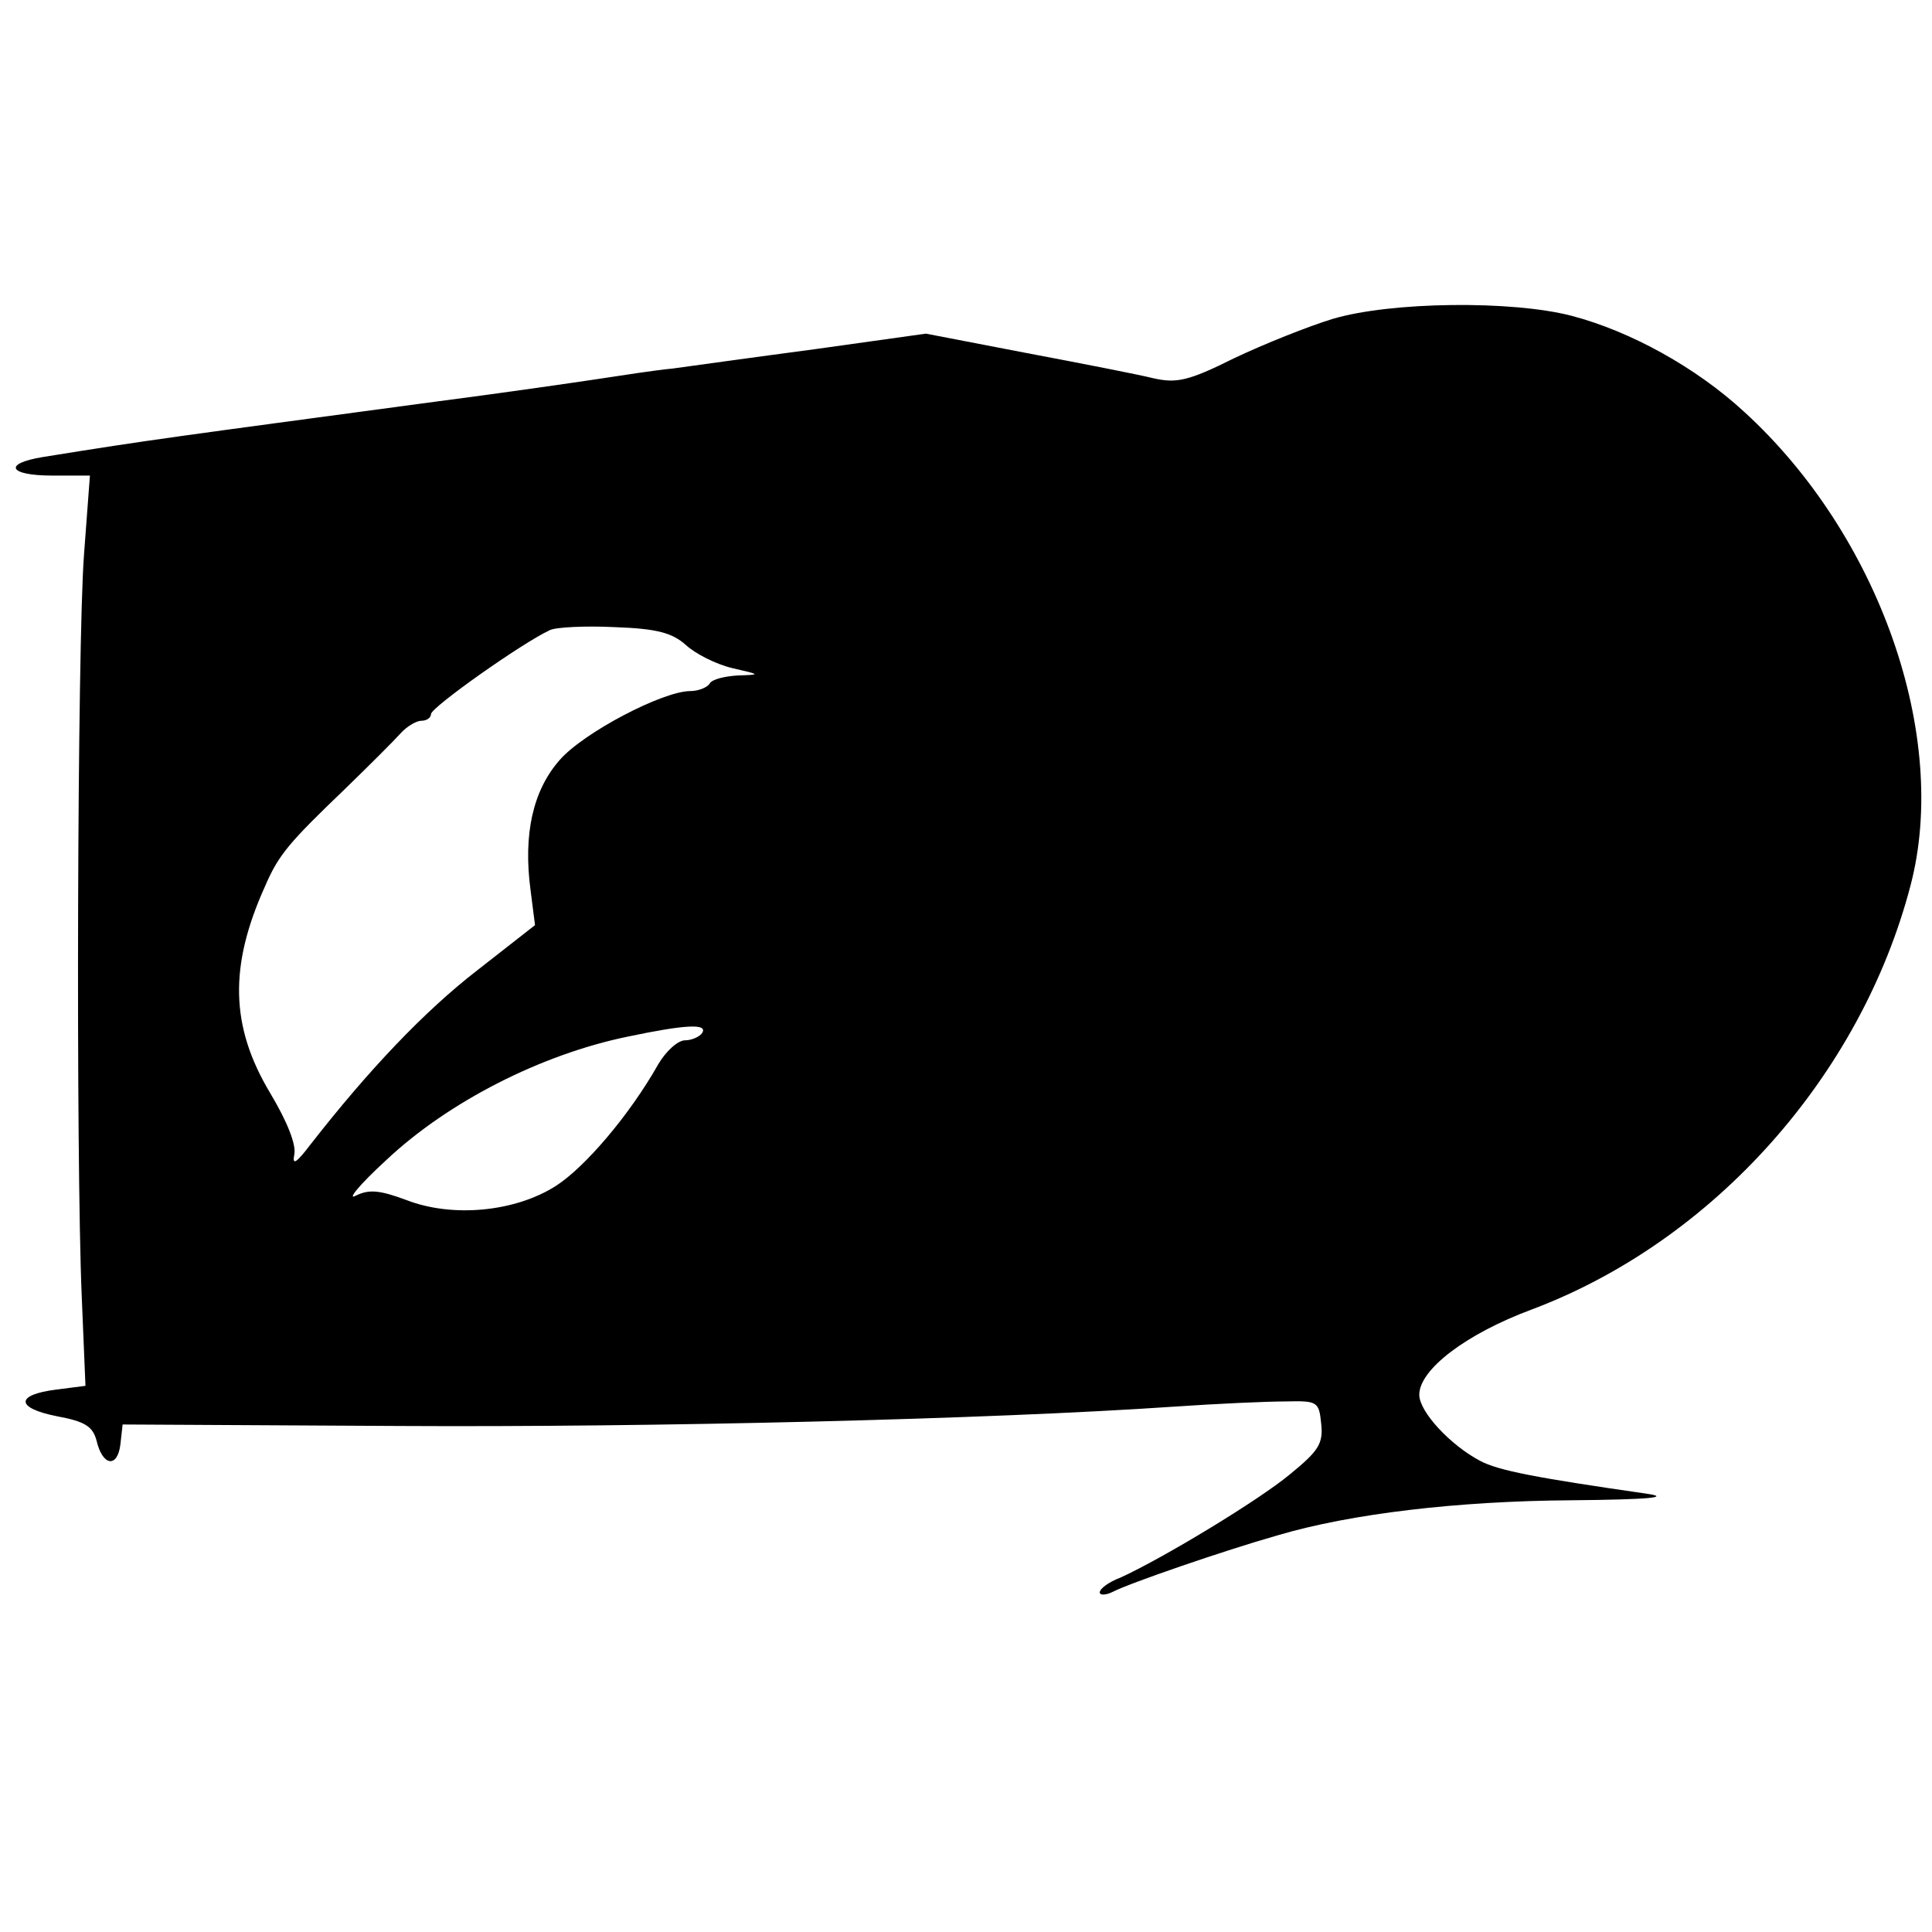
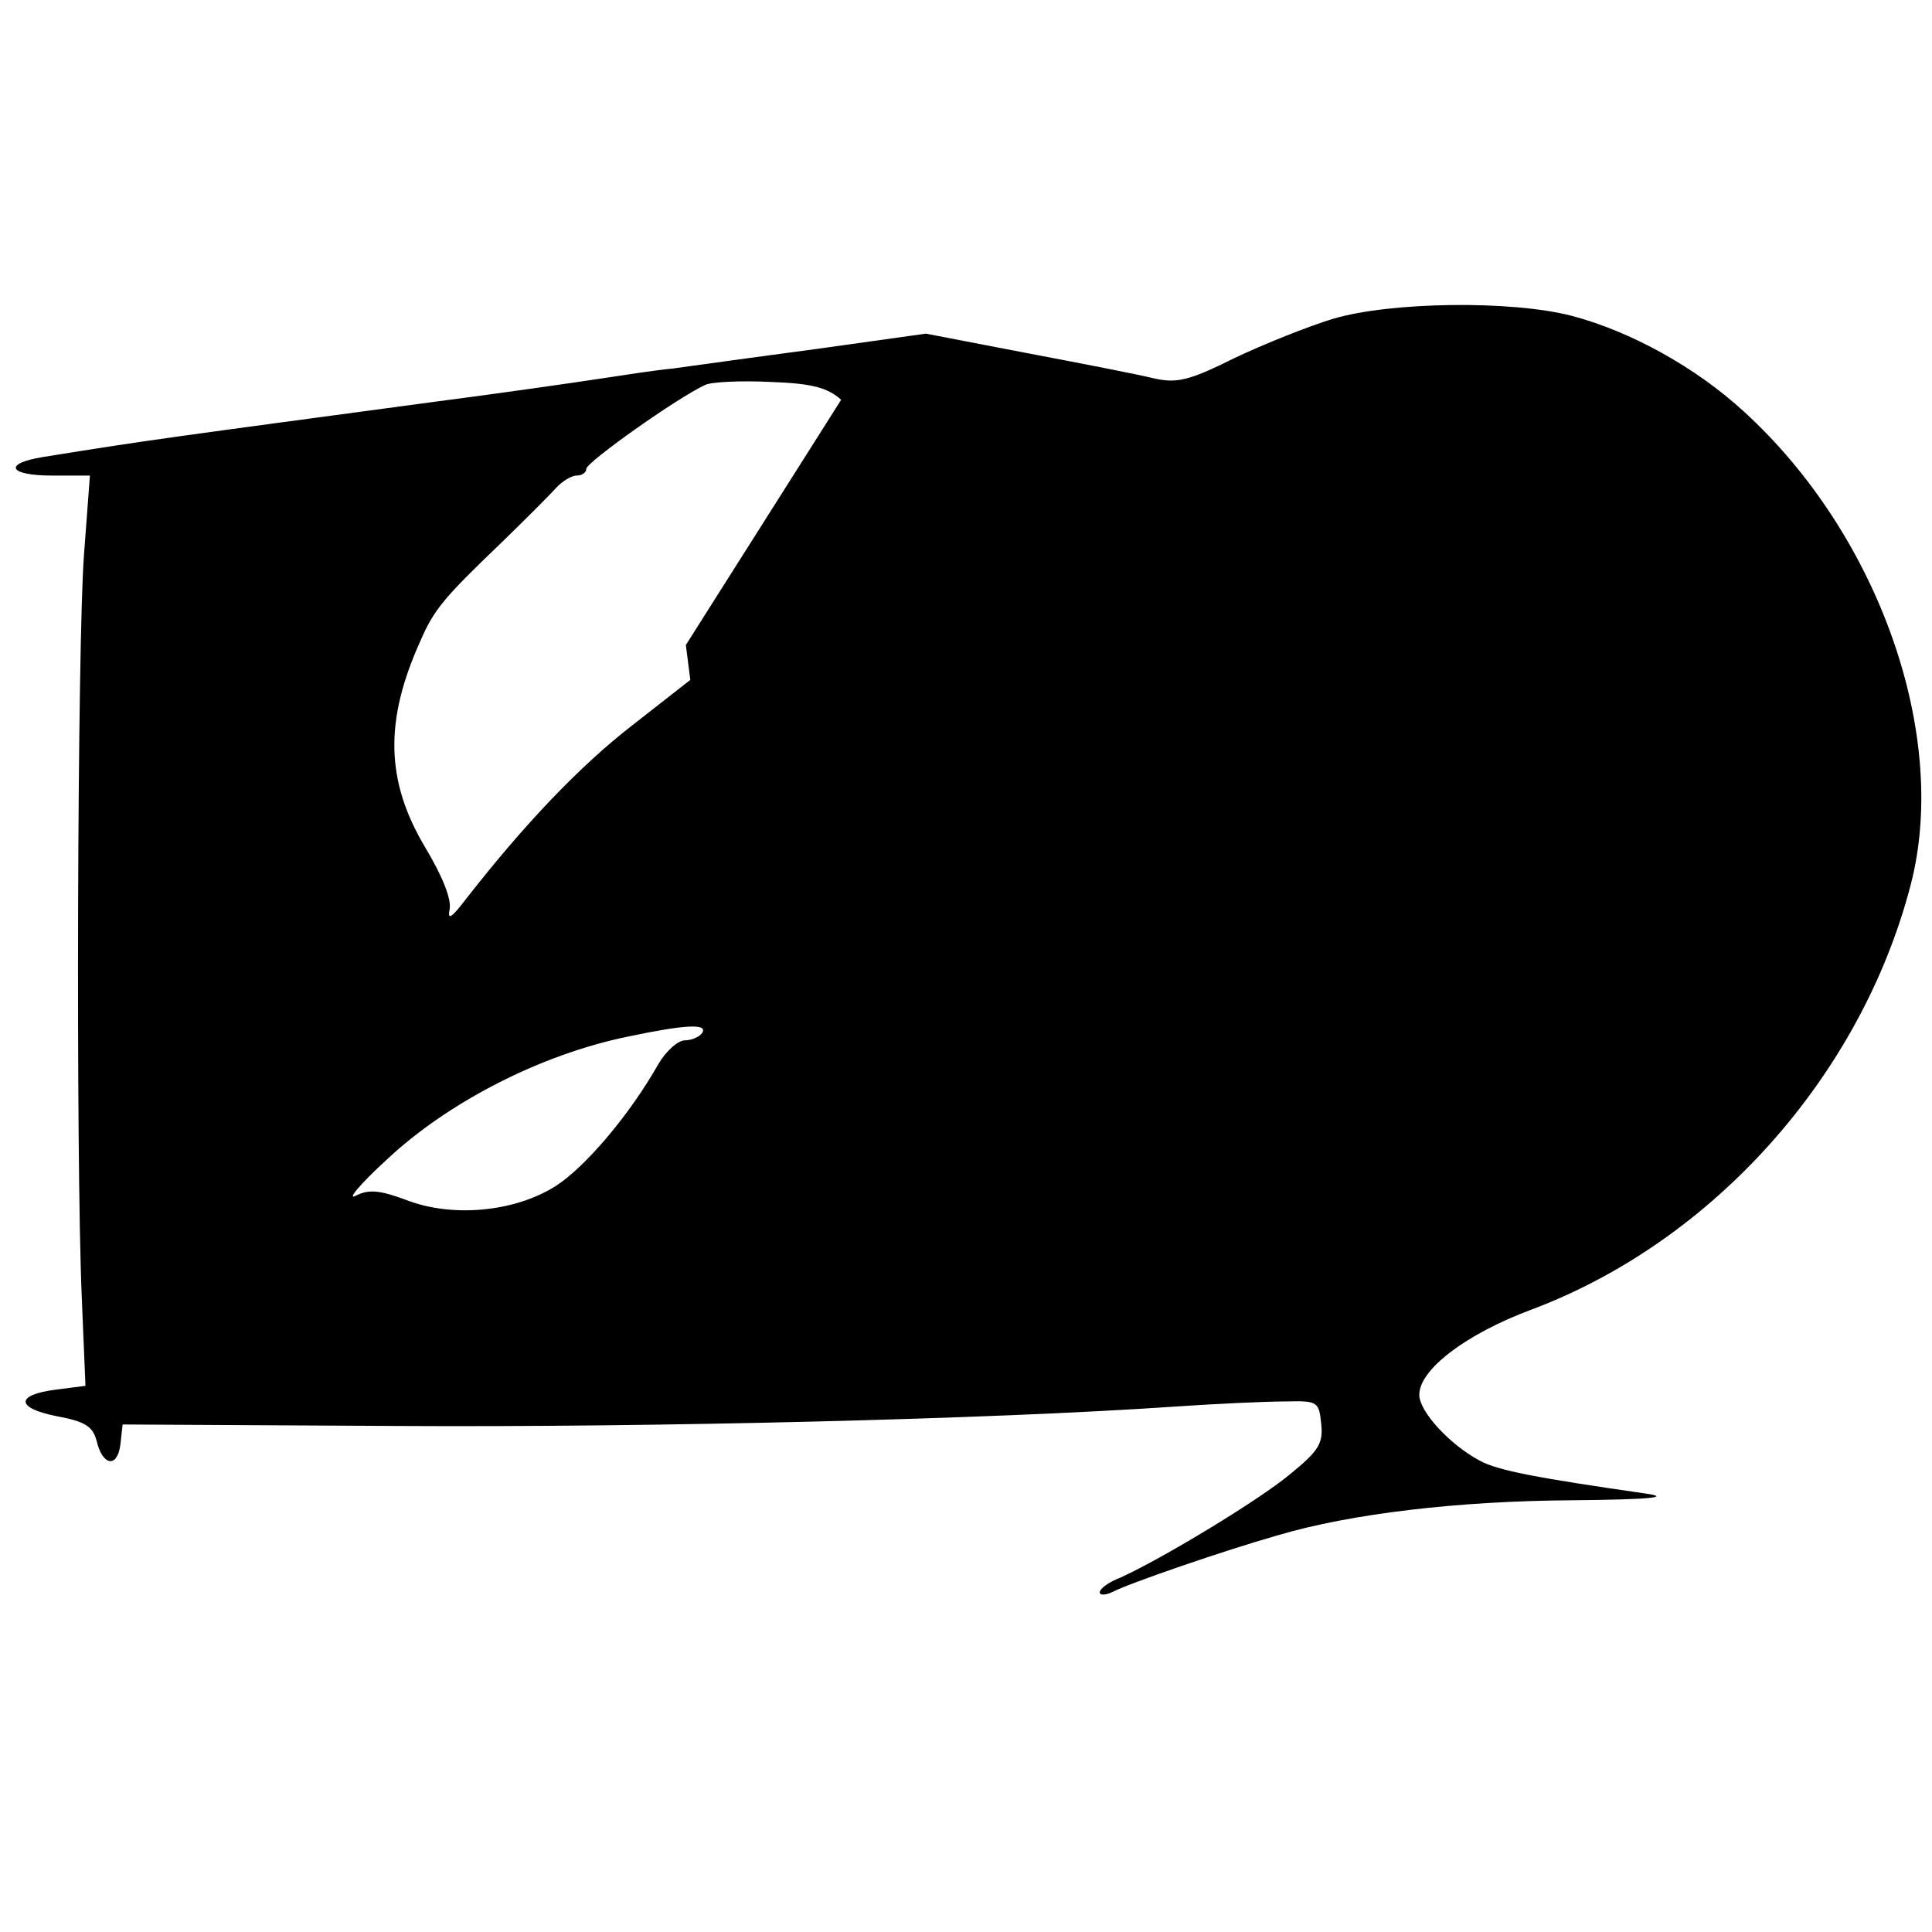
<svg xmlns="http://www.w3.org/2000/svg" version="1.0" width="260pt" height="260pt" viewBox="0 0 260 260" preserveAspectRatio="xMidYMid meet">
  <g transform="translate(0,260) scale(0.1,-0.1)" fill="#000000" stroke="none">
-     <path d="M1794 2171 c-33 -10 -93 -34 -133 -53 -62 -31 -78 -34 -109 -27 -20 5 -97 20 -171 34 l-135 26 -150 -21 c-83 -11 -169 -23 -191 -26 -22 -2 -67 -9 -100 -14 -33 -5 -130 -19 -215 -30 -364 -49 -383 -51 -532 -75 -55 -9 -46 -25 12 -25 l51 0 -8 -107 c-9 -120 -11 -810 -3 -998 l5 -120 -39 -5 c-56 -7 -55 -25 1 -36 38 -7 48 -14 53 -33 8 -34 28 -37 32 -5 l3 27 370 -2 c344 -2 797 9 1045 26 58 4 125 7 150 7 43 1 45 0 48 -30 3 -27 -4 -37 -42 -68 -42 -35 -171 -113 -228 -139 -16 -6 -28 -15 -28 -20 0 -4 8 -4 18 1 21 11 148 55 222 76 98 29 242 46 395 47 106 1 135 4 100 9 -146 21 -199 31 -223 44 -40 21 -82 66 -82 89 0 34 63 82 152 115 244 92 442 314 509 570 53 201 -42 472 -224 638 -64 59 -152 108 -232 129 -81 21 -243 19 -321 -4z m-871 -439 c13 -12 41 -26 62 -31 39 -9 39 -9 8 -10 -17 -1 -35 -5 -38 -11 -3 -5 -15 -10 -26 -10 -37 0 -144 -56 -176 -93 -36 -41 -49 -100 -39 -175 l6 -47 -78 -61 c-71 -55 -146 -134 -224 -234 -19 -25 -25 -29 -22 -14 3 13 -9 44 -33 84 -53 89 -55 170 -6 278 18 42 33 59 107 130 33 32 66 65 75 75 8 9 21 17 28 17 7 0 13 4 13 9 0 9 123 96 160 113 8 4 48 6 88 4 57 -2 77 -8 95 -24z m22 -522 c-3 -5 -14 -10 -23 -10 -10 0 -26 -15 -36 -32 -39 -69 -99 -139 -138 -164 -55 -35 -139 -43 -201 -19 -35 13 -50 15 -68 6 -13 -7 5 15 41 48 83 78 208 142 325 166 76 16 108 18 100 5z" />
+     <path d="M1794 2171 c-33 -10 -93 -34 -133 -53 -62 -31 -78 -34 -109 -27 -20 5 -97 20 -171 34 l-135 26 -150 -21 c-83 -11 -169 -23 -191 -26 -22 -2 -67 -9 -100 -14 -33 -5 -130 -19 -215 -30 -364 -49 -383 -51 -532 -75 -55 -9 -46 -25 12 -25 l51 0 -8 -107 c-9 -120 -11 -810 -3 -998 l5 -120 -39 -5 c-56 -7 -55 -25 1 -36 38 -7 48 -14 53 -33 8 -34 28 -37 32 -5 l3 27 370 -2 c344 -2 797 9 1045 26 58 4 125 7 150 7 43 1 45 0 48 -30 3 -27 -4 -37 -42 -68 -42 -35 -171 -113 -228 -139 -16 -6 -28 -15 -28 -20 0 -4 8 -4 18 1 21 11 148 55 222 76 98 29 242 46 395 47 106 1 135 4 100 9 -146 21 -199 31 -223 44 -40 21 -82 66 -82 89 0 34 63 82 152 115 244 92 442 314 509 570 53 201 -42 472 -224 638 -64 59 -152 108 -232 129 -81 21 -243 19 -321 -4z m-871 -439 l6 -47 -78 -61 c-71 -55 -146 -134 -224 -234 -19 -25 -25 -29 -22 -14 3 13 -9 44 -33 84 -53 89 -55 170 -6 278 18 42 33 59 107 130 33 32 66 65 75 75 8 9 21 17 28 17 7 0 13 4 13 9 0 9 123 96 160 113 8 4 48 6 88 4 57 -2 77 -8 95 -24z m22 -522 c-3 -5 -14 -10 -23 -10 -10 0 -26 -15 -36 -32 -39 -69 -99 -139 -138 -164 -55 -35 -139 -43 -201 -19 -35 13 -50 15 -68 6 -13 -7 5 15 41 48 83 78 208 142 325 166 76 16 108 18 100 5z" />
  </g>
</svg>